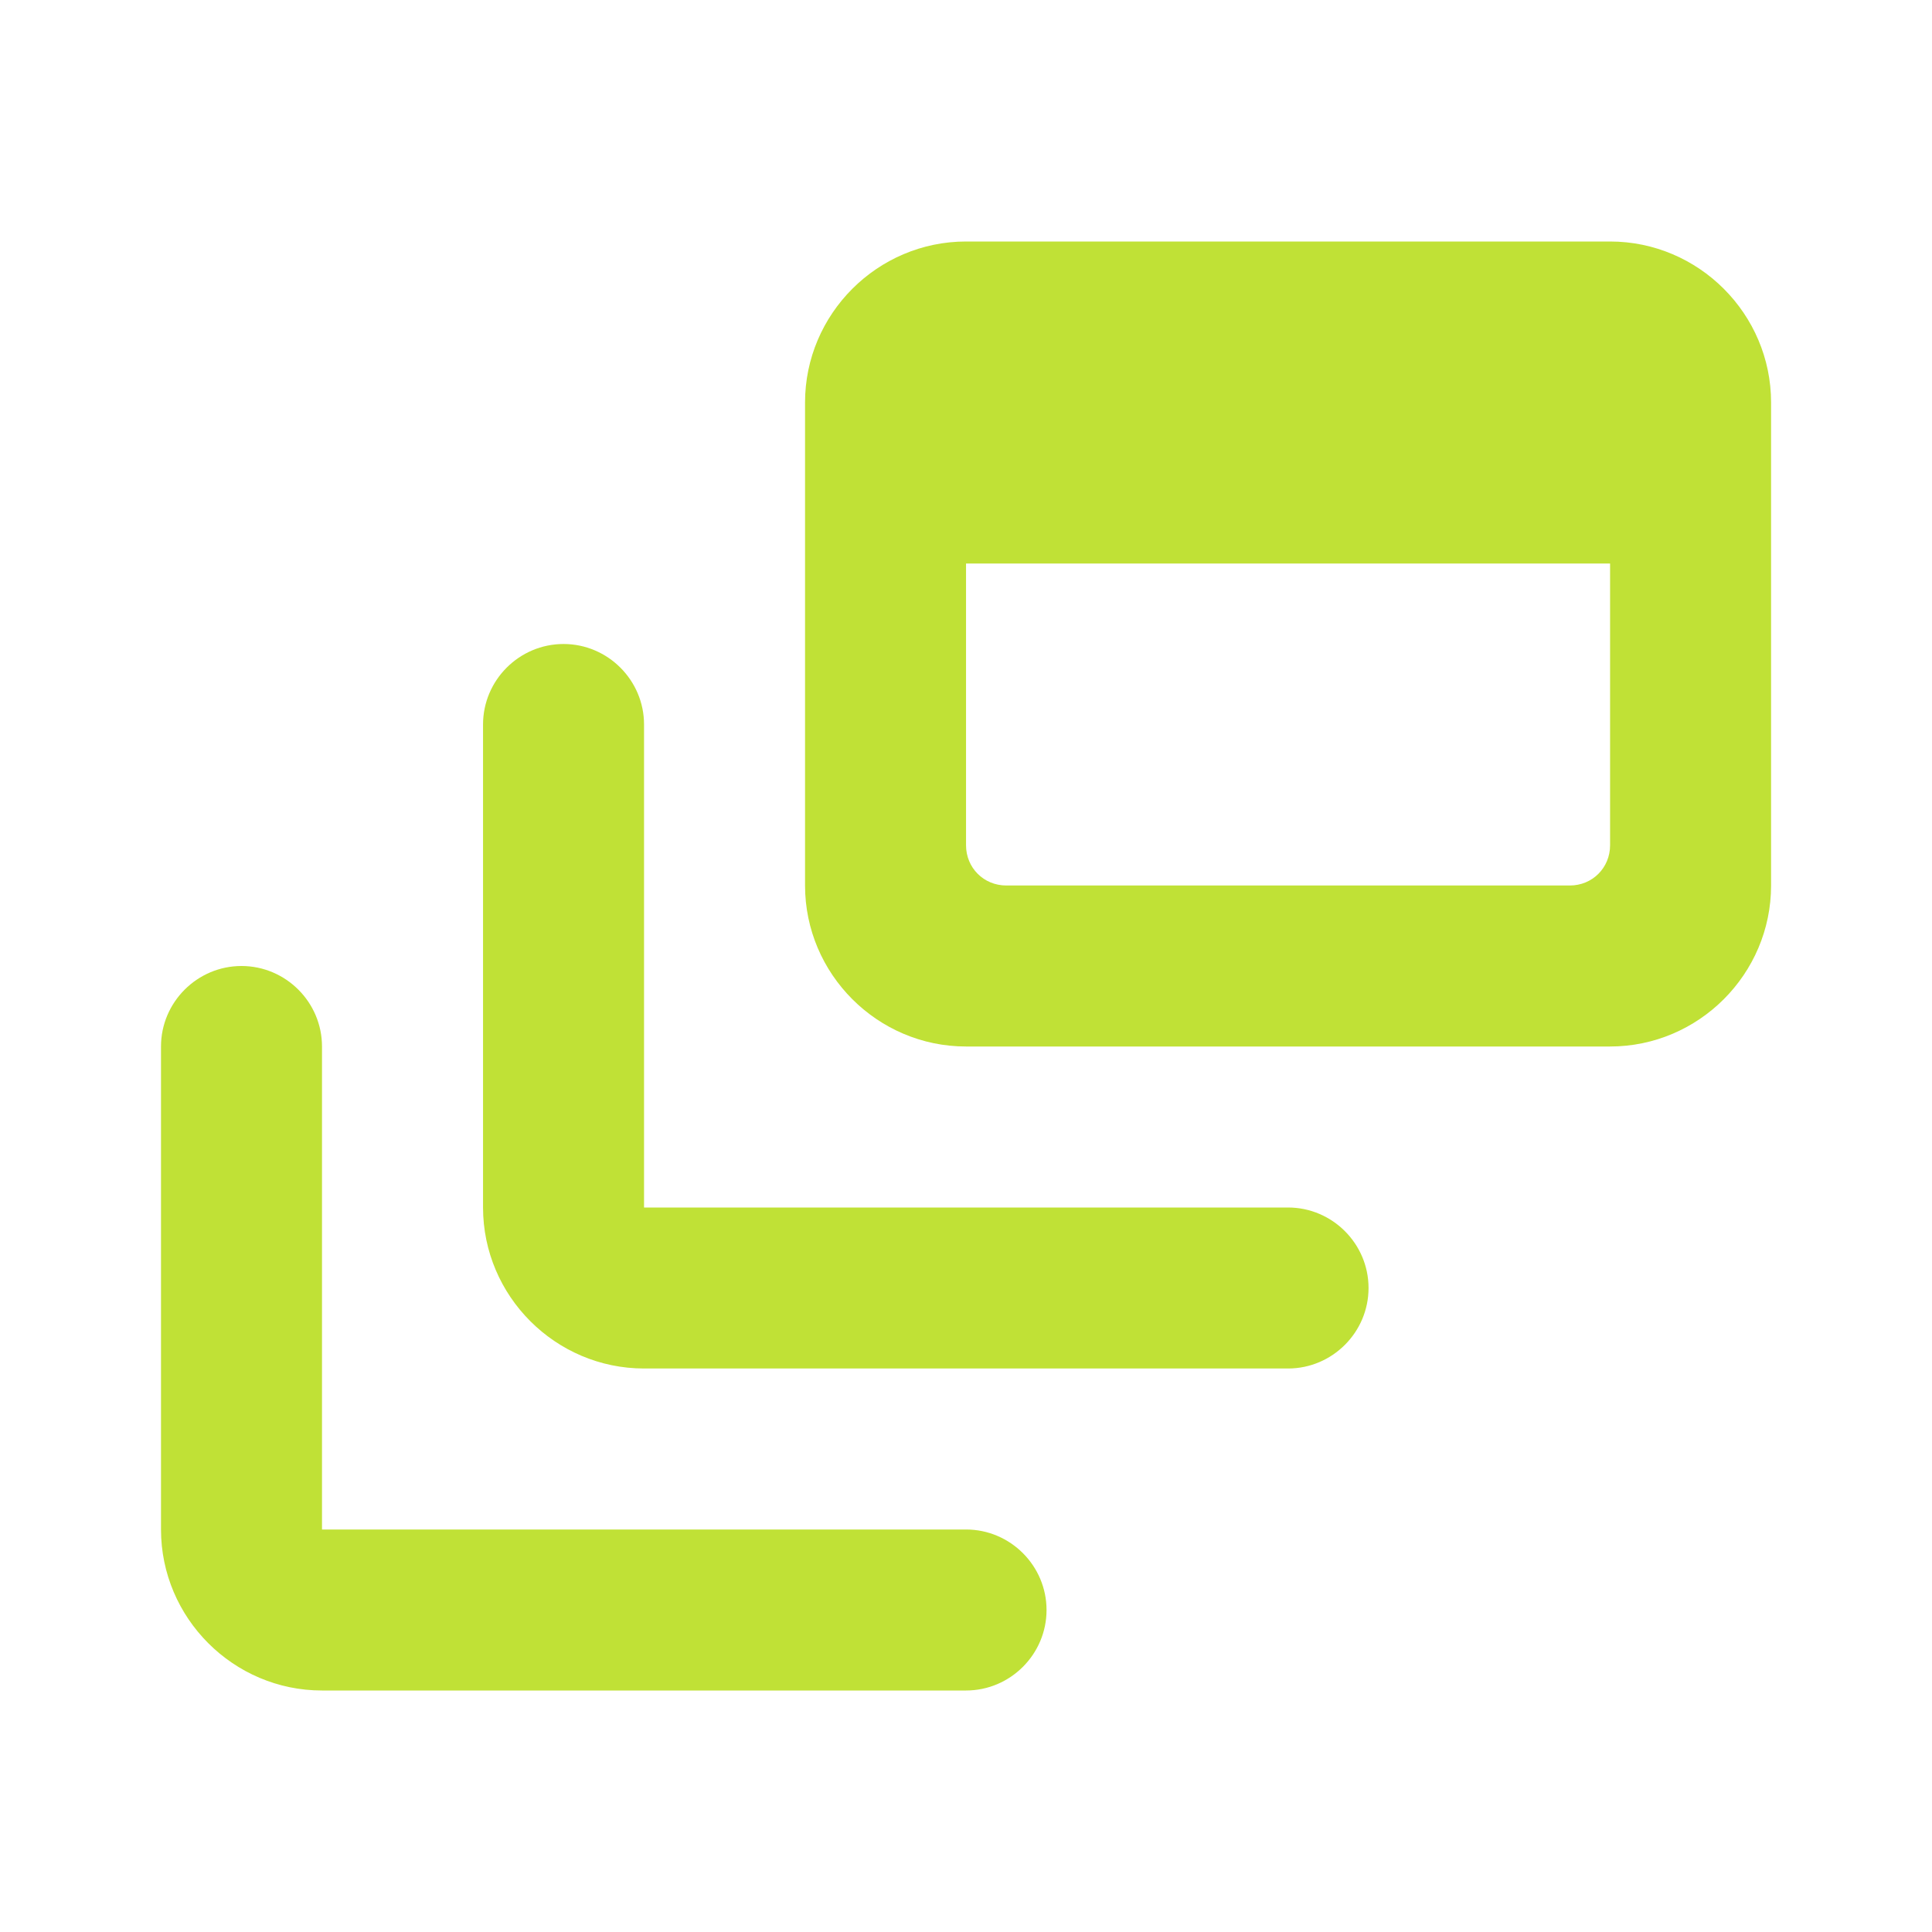
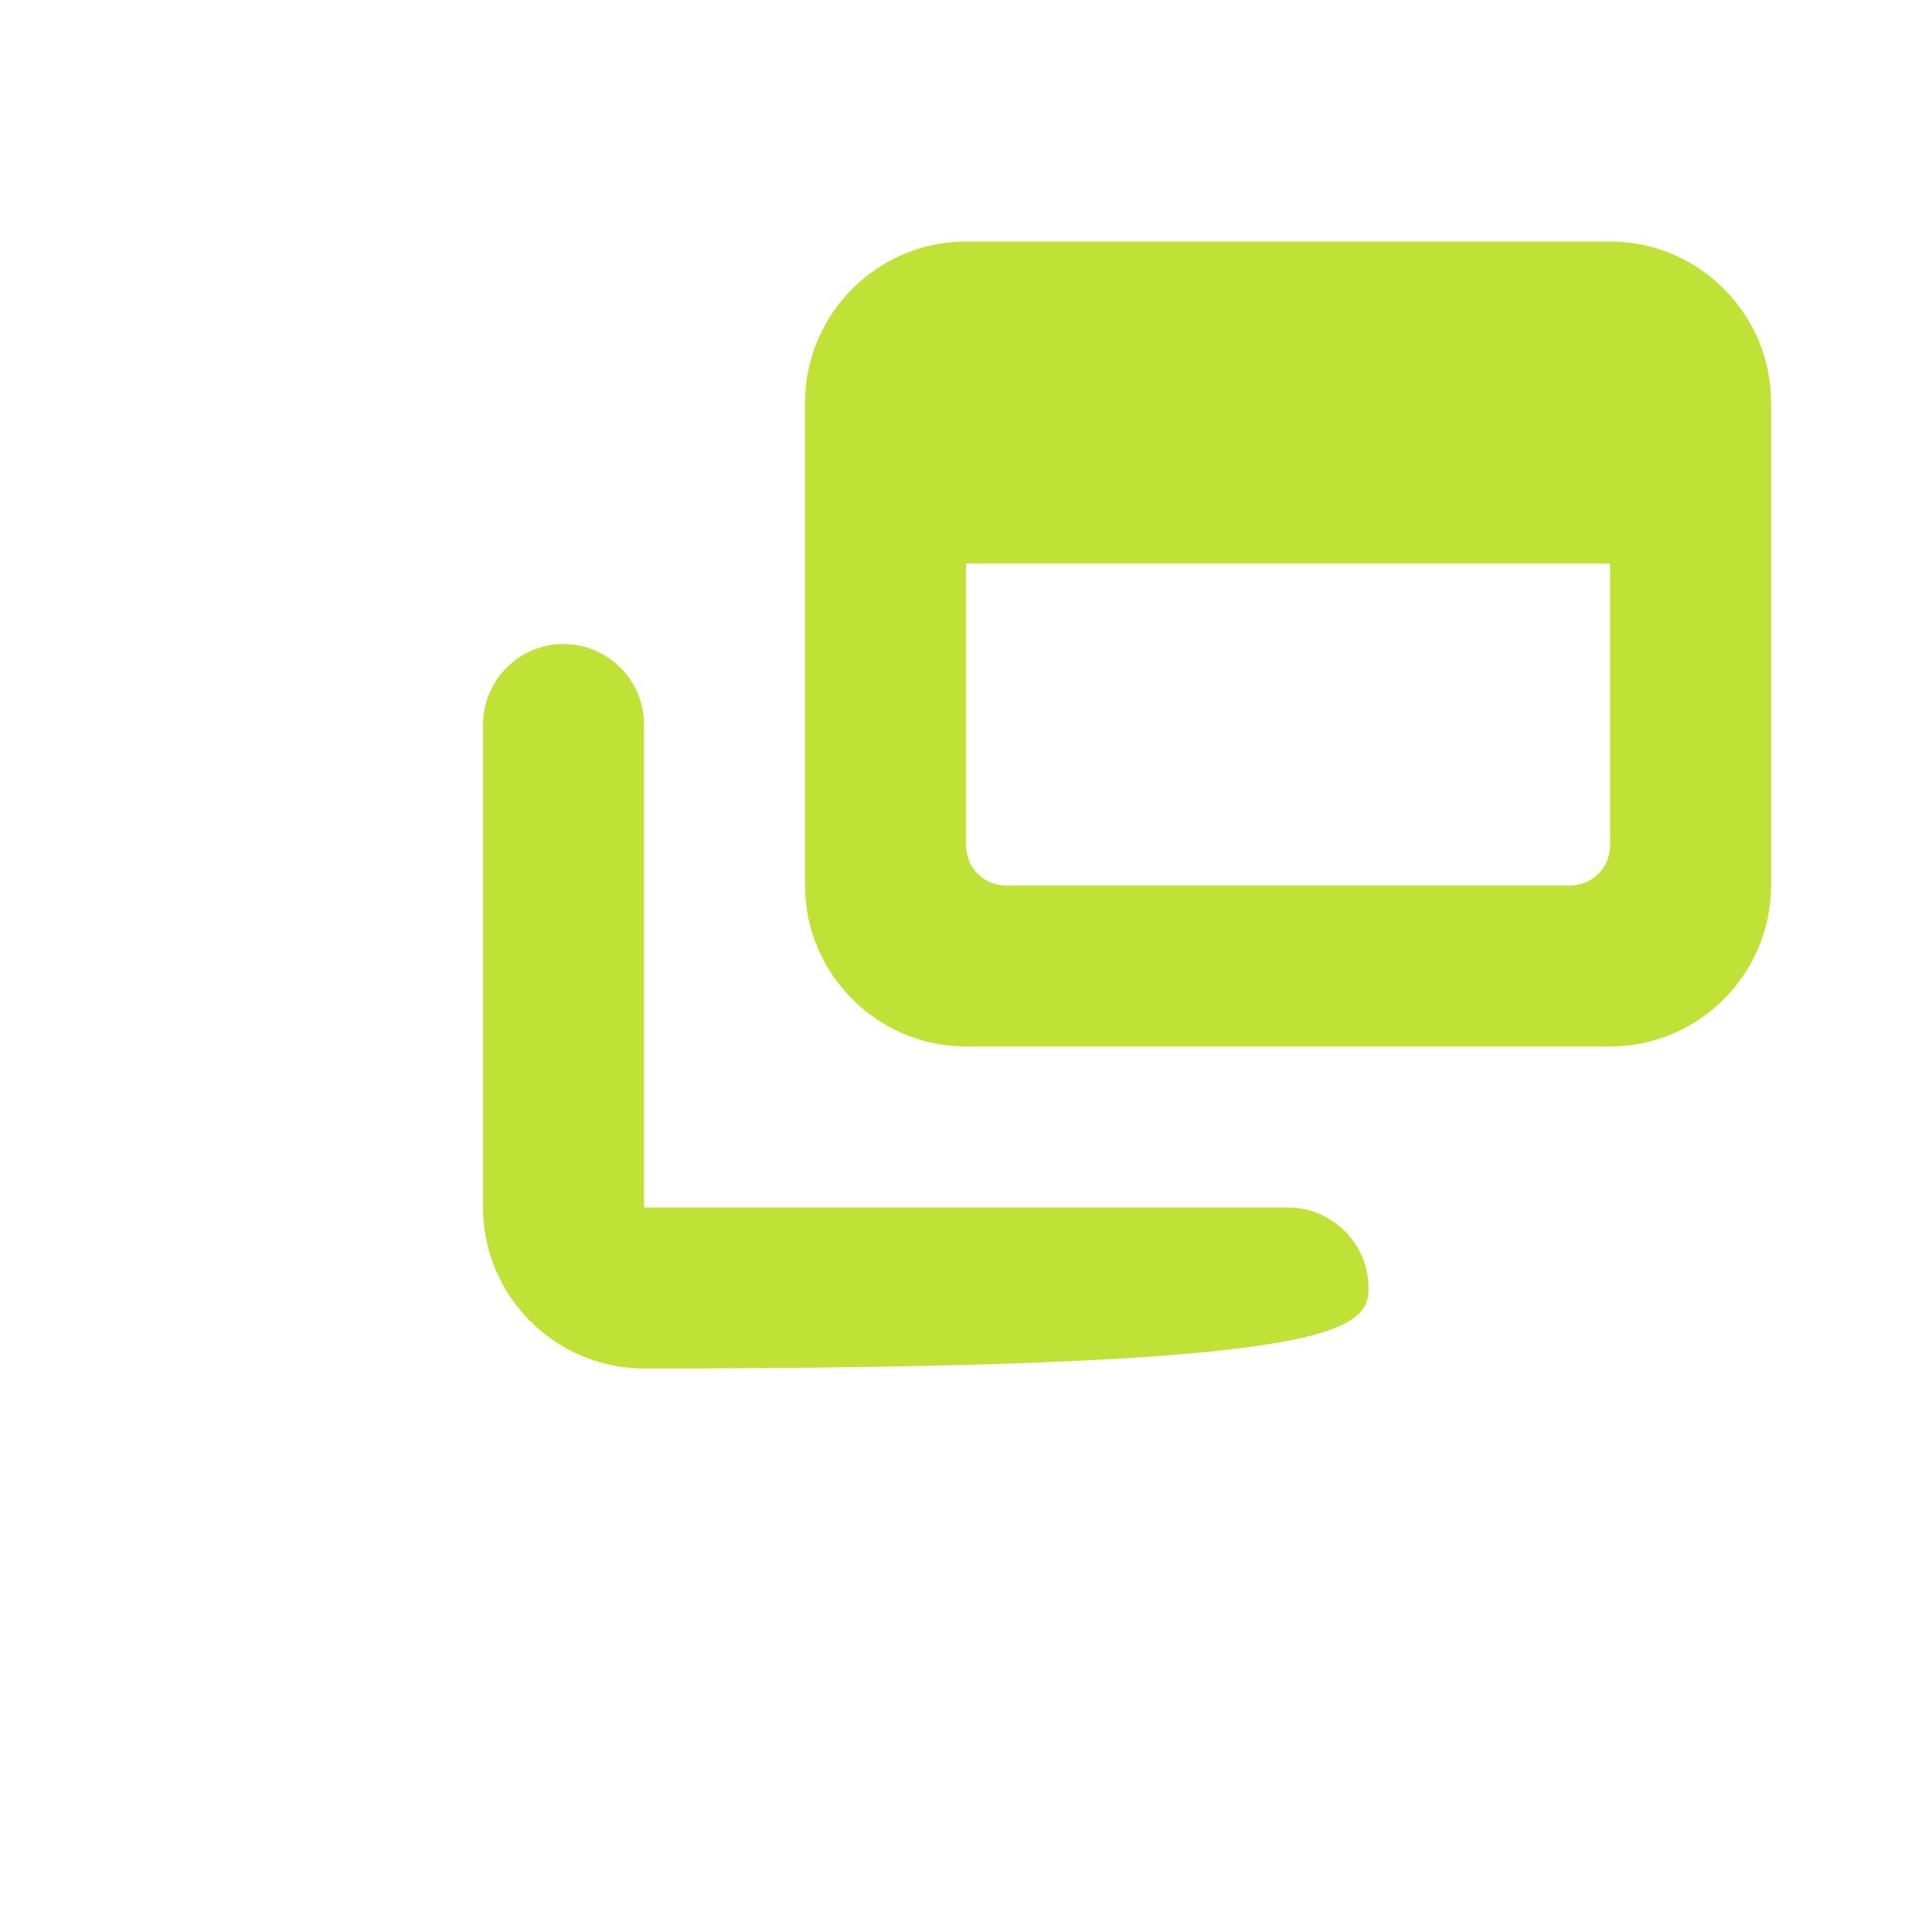
<svg xmlns="http://www.w3.org/2000/svg" width="48" height="48" viewBox="0 0 48 48" fill="none">
-   <path d="M14.001 16C12.9 16 12.001 16.9 12.001 18V30C12.001 32.2 13.801 34 16.001 34H32.001C33.101 34 34.001 33.1 34.001 32C34.001 30.9 33.101 30 32.001 30H16.001V18C16.001 16.9 15.101 16 14.001 16Z" fill="#C0E136" />
+   <path d="M14.001 16C12.9 16 12.001 16.9 12.001 18V30C12.001 32.2 13.801 34 16.001 34C33.101 34 34.001 33.1 34.001 32C34.001 30.9 33.101 30 32.001 30H16.001V18C16.001 16.9 15.101 16 14.001 16Z" fill="#C0E136" />
  <path d="M40.002 6H24.001C21.801 6 20.001 7.8 20.001 10V22C20.001 24.2 21.801 26 24.001 26H40.002C42.202 26 44.002 24.2 44.002 22V10C44.002 7.8 42.202 6 40.002 6ZM39.002 22H25.001C24.441 22 24.001 21.56 24.001 21V14H40.002V21C40.002 21.56 39.562 22 39.002 22Z" fill="#C0E136" />
-   <path d="M6 24C4.9 24 4 24.9 4 26V38C4 40.2 5.8 42 8 42H24.001C25.101 42 26.001 41.1 26.001 40C26.001 38.9 25.101 38 24.001 38H8V26C8 24.9 7.1 24 6 24Z" fill="#C0E136" />
</svg>